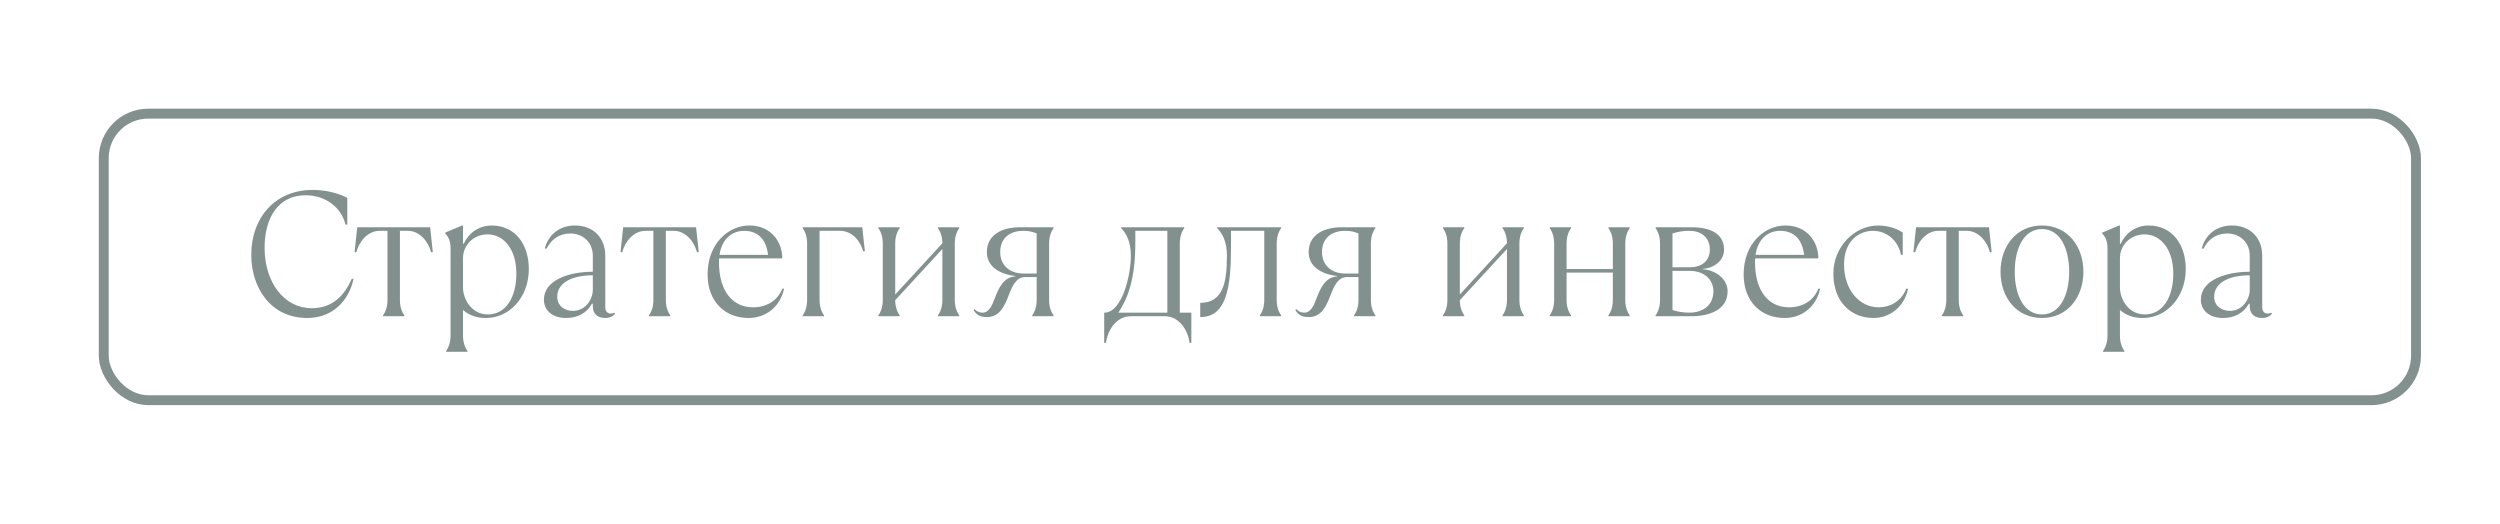
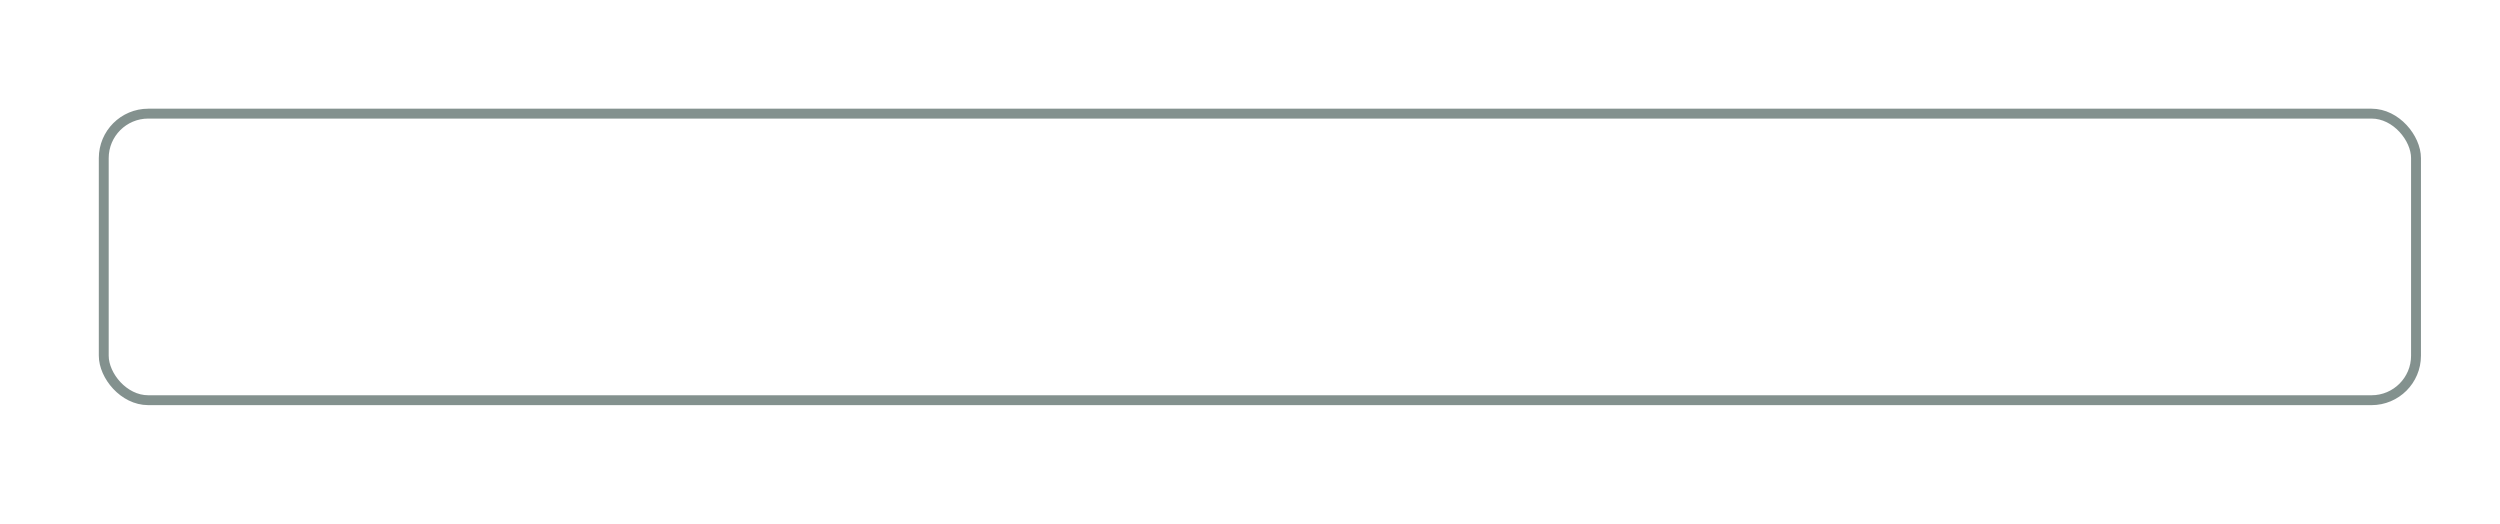
<svg xmlns="http://www.w3.org/2000/svg" width="253" height="53" viewBox="0 0 253 53" fill="none">
  <g opacity="0.55">
-     <path d="M31.097 32.18C33.707 32.18 35.327 30.38 35.777 28.22H35.597C34.877 29.84 33.707 31.19 31.547 31.19C28.757 31.19 26.777 28.58 26.777 25.07C26.777 22.046 28.163 19.76 30.917 19.76C32.897 19.76 34.517 20.93 34.967 22.73H35.147V20.03C34.535 19.688 33.257 19.22 31.637 19.22C27.857 19.22 25.427 22.01 25.427 25.79C25.427 29.03 27.317 32.18 31.097 32.18ZM40.922 32V31.91C40.652 31.55 40.472 31.01 40.472 30.38V23.36H41.282C42.452 23.36 43.352 24.44 43.622 25.52H43.802L43.532 23H36.152L35.882 25.52H36.062C36.332 24.44 37.232 23.36 38.402 23.36H39.212V30.38C39.212 31.01 39.032 31.55 38.762 31.91V32H40.922ZM47.307 35.6V35.51C47.037 35.15 46.857 34.61 46.857 33.98V31.37C47.487 31.91 48.207 32.18 49.197 32.18C51.537 32.18 53.517 30.11 53.517 27.23C53.517 24.8 52.203 22.82 49.737 22.82C48.441 22.82 47.379 23.63 46.947 24.656H46.857V22.82H46.767L45.057 23.54V23.63C45.417 23.99 45.597 24.44 45.597 25.16V33.98C45.597 34.61 45.417 35.15 45.147 35.51V35.6H47.307ZM49.377 31.82C47.667 31.82 46.857 30.2 46.857 29.12V26.132C46.857 24.764 47.955 23.72 49.341 23.72C50.997 23.72 52.257 25.25 52.257 27.68C52.257 30.11 51.177 31.82 49.377 31.82ZM62.154 31.64C62.118 31.676 61.992 31.73 61.794 31.73C61.524 31.73 61.254 31.55 61.254 31.1V25.88C61.254 24.098 60.084 22.82 58.176 22.82C56.664 22.82 55.494 23.72 55.134 25.16H55.314C55.764 24.26 56.574 23.63 57.708 23.63C59.094 23.63 59.994 24.62 59.994 25.88V27.5C57.654 27.5 55.044 28.31 55.044 30.326C55.044 31.37 55.854 32.18 57.294 32.18C58.392 32.18 59.346 31.73 59.904 30.74H59.994V31.01C59.994 31.82 60.534 32.18 61.254 32.18C61.704 32.18 62.064 32 62.244 31.73L62.154 31.64ZM57.978 31.46C57.204 31.46 56.394 31.01 56.394 30.02C56.394 28.67 57.798 27.86 59.994 27.86V29.3C59.994 30.344 59.22 31.46 57.978 31.46ZM67.833 32V31.91C67.563 31.55 67.383 31.01 67.383 30.38V23.36H68.193C69.363 23.36 70.263 24.44 70.533 25.52H70.713L70.443 23H63.063L62.793 25.52H62.973C63.243 24.44 64.143 23.36 65.313 23.36H66.123V30.38C66.123 31.01 65.943 31.55 65.673 31.91V32H67.833ZM79.168 29.21C78.718 30.38 77.638 31.1 76.198 31.1C74.236 31.1 72.76 29.588 72.76 26.528C72.76 26.402 72.76 26.276 72.778 26.15H79.168C79.168 24.44 77.998 22.82 75.838 22.82C73.678 22.82 71.608 24.692 71.608 27.77C71.608 30.56 73.408 32.18 75.748 32.18C77.638 32.18 78.988 30.92 79.348 29.21H79.168ZM75.298 23.36C76.738 23.36 77.548 24.26 77.728 25.79H72.814C73.066 24.062 74.2 23.36 75.298 23.36ZM83.389 32V31.91C83.12 31.55 82.939 31.01 82.939 30.38V23.36H85.01C86.09 23.36 86.99 24.17 87.35 25.43H87.529L87.26 23H81.23V23.09C81.499 23.45 81.68 23.99 81.68 24.62V30.38C81.68 31.01 81.499 31.55 81.23 31.91V32H83.389ZM91.047 32V31.91C90.777 31.55 90.597 31.01 90.597 30.38L95.367 25.196V30.38C95.367 31.01 95.187 31.55 94.917 31.91V32H97.077V31.91C96.807 31.55 96.627 31.01 96.627 30.38V24.62C96.627 23.99 96.807 23.45 97.077 23.09V23H94.917V23.09C95.187 23.45 95.367 23.99 95.367 24.62L90.597 29.804V24.62C90.597 23.99 90.777 23.45 91.047 23.09V23H88.887V23.09C89.157 23.45 89.337 23.99 89.337 24.62V30.38C89.337 31.01 89.157 31.55 88.887 31.91V32H91.047ZM99.871 32.09C101.167 32.09 101.653 30.992 102.085 29.876C102.445 28.94 102.841 28.04 103.741 28.04H104.911V30.38C104.911 31.01 104.731 31.55 104.461 31.91V32H106.621V31.91C106.351 31.55 106.171 31.01 106.171 30.38V24.62C106.171 23.99 106.351 23.45 106.621 23.09V23H103.201C101.455 23 99.871 23.72 99.871 25.52C99.871 27.248 101.653 27.824 102.751 27.932V27.968C101.563 28.058 101.077 29.12 100.681 30.164C100.393 30.938 100.087 31.64 99.421 31.64C99.151 31.64 98.881 31.55 98.611 31.28L98.521 31.37C98.791 31.82 99.151 32.09 99.871 32.09ZM103.561 27.68C102.121 27.68 101.221 26.78 101.221 25.52C101.221 24.08 102.211 23.36 103.561 23.36C104.101 23.36 104.515 23.45 104.911 23.63V27.68H103.561ZM111.925 34.7C112.105 33.35 113.005 32 114.445 32H117.865C119.305 32 120.205 33.35 120.385 34.7H120.565V31.64H119.395V24.62C119.395 23.99 119.575 23.45 119.845 23.09V23H113.455V23.09C113.905 23.54 114.445 24.35 114.445 25.88C114.445 27.896 113.545 31.55 111.835 31.64H111.745V34.7H111.925ZM113.185 31.64C114.139 30.164 114.895 28.256 114.895 24.566V23.36H118.135V31.64H113.185ZM121.464 32.09C124.164 32.09 124.578 29.012 124.578 24.908V23.36H127.944V30.38C127.944 31.01 127.764 31.55 127.494 31.91V32H129.654V31.91C129.384 31.55 129.204 31.01 129.204 30.38V24.62C129.204 23.99 129.384 23.45 129.654 23.09V23H123.174V23.09C123.624 23.54 124.164 24.35 124.164 25.844C124.164 28.31 123.894 30.65 121.464 30.65V32.09ZM132.436 32.09C133.732 32.09 134.218 30.992 134.65 29.876C135.01 28.94 135.406 28.04 136.306 28.04H137.476V30.38C137.476 31.01 137.296 31.55 137.026 31.91V32H139.186V31.91C138.916 31.55 138.736 31.01 138.736 30.38V24.62C138.736 23.99 138.916 23.45 139.186 23.09V23H135.766C134.02 23 132.436 23.72 132.436 25.52C132.436 27.248 134.218 27.824 135.316 27.932V27.968C134.128 28.058 133.642 29.12 133.246 30.164C132.958 30.938 132.652 31.64 131.986 31.64C131.716 31.64 131.446 31.55 131.176 31.28L131.086 31.37C131.356 31.82 131.716 32.09 132.436 32.09ZM136.126 27.68C134.686 27.68 133.786 26.78 133.786 25.52C133.786 24.08 134.776 23.36 136.126 23.36C136.666 23.36 137.08 23.45 137.476 23.63V27.68H136.126ZM148.185 32V31.91C147.915 31.55 147.735 31.01 147.735 30.38L152.505 25.196V30.38C152.505 31.01 152.325 31.55 152.055 31.91V32H154.215V31.91C153.945 31.55 153.765 31.01 153.765 30.38V24.62C153.765 23.99 153.945 23.45 154.215 23.09V23H152.055V23.09C152.325 23.45 152.505 23.99 152.505 24.62L147.735 29.804V24.62C147.735 23.99 147.915 23.45 148.185 23.09V23H146.025V23.09C146.295 23.45 146.475 23.99 146.475 24.62V30.38C146.475 31.01 146.295 31.55 146.025 31.91V32H148.185ZM158.989 32V31.91C158.719 31.55 158.539 31.01 158.539 30.38V27.59H163.219V30.38C163.219 31.01 163.039 31.55 162.769 31.91V32H164.929V31.91C164.659 31.55 164.479 31.01 164.479 30.38V24.62C164.479 23.99 164.659 23.45 164.929 23.09V23H162.769V23.09C163.039 23.45 163.219 23.99 163.219 24.62V27.23H158.539V24.62C158.539 23.99 158.719 23.45 158.989 23.09V23H156.829V23.09C157.099 23.45 157.279 23.99 157.279 24.62V30.38C157.279 31.01 157.099 31.55 156.829 31.91V32H158.989ZM171.235 32C172.945 32 174.835 31.37 174.835 29.48C174.835 28.13 173.467 27.302 172.315 27.248V27.212C173.413 27.14 174.475 26.42 174.475 25.25C174.475 23.63 173.035 23 171.235 23H167.545V23.09C167.815 23.45 167.995 23.99 167.995 24.62V30.38C167.995 31.01 167.815 31.55 167.545 31.91V32H171.235ZM169.255 23.63C169.795 23.45 170.335 23.36 170.965 23.36C172.315 23.36 173.035 24.17 173.035 25.25C173.035 26.33 172.315 27.05 170.965 27.05H169.255V23.63ZM170.965 31.64C170.335 31.64 169.795 31.55 169.255 31.37V27.41H170.965C172.495 27.41 173.395 28.31 173.395 29.48C173.395 30.83 172.405 31.64 170.965 31.64ZM184.016 29.21C183.566 30.38 182.486 31.1 181.046 31.1C179.084 31.1 177.608 29.588 177.608 26.528C177.608 26.402 177.608 26.276 177.626 26.15H184.016C184.016 24.44 182.846 22.82 180.686 22.82C178.526 22.82 176.456 24.692 176.456 27.77C176.456 30.56 178.256 32.18 180.596 32.18C182.486 32.18 183.836 30.92 184.196 29.21H184.016ZM180.146 23.36C181.586 23.36 182.396 24.26 182.576 25.79H177.662C177.914 24.062 179.048 23.36 180.146 23.36ZM189.587 32.18C191.297 32.18 192.737 31.01 193.097 29.21H192.917C192.377 30.56 191.207 31.1 190.127 31.1C188.147 31.1 186.617 29.3 186.617 26.78C186.617 24.26 188.237 23.36 189.551 23.36C190.937 23.36 192.107 24.35 192.377 25.79H192.557V23.54C191.927 23.09 190.937 22.82 190.091 22.82C187.625 22.82 185.537 25.016 185.537 27.68C185.537 30.56 187.337 32.18 189.587 32.18ZM198.677 32V31.91C198.407 31.55 198.227 31.01 198.227 30.38V23.36H199.037C200.207 23.36 201.107 24.44 201.377 25.52H201.557L201.287 23H193.907L193.637 25.52H193.817C194.087 24.44 194.987 23.36 196.157 23.36H196.967V30.38C196.967 31.01 196.787 31.55 196.517 31.91V32H198.677ZM206.646 32.18C209.238 32.18 210.84 30.074 210.84 27.5C210.84 24.926 209.238 22.82 206.646 22.82C204.054 22.82 202.452 24.926 202.452 27.5C202.452 30.074 204.054 32.18 206.646 32.18ZM206.646 31.82C204.792 31.82 203.892 29.822 203.892 27.5C203.892 25.178 204.792 23.18 206.646 23.18C208.5 23.18 209.4 25.178 209.4 27.5C209.4 29.822 208.5 31.82 206.646 31.82ZM214.988 35.6V35.51C214.718 35.15 214.538 34.61 214.538 33.98V31.37C215.168 31.91 215.888 32.18 216.878 32.18C219.218 32.18 221.198 30.11 221.198 27.23C221.198 24.8 219.884 22.82 217.418 22.82C216.122 22.82 215.06 23.63 214.628 24.656H214.538V22.82H214.448L212.738 23.54V23.63C213.098 23.99 213.278 24.44 213.278 25.16V33.98C213.278 34.61 213.098 35.15 212.828 35.51V35.6H214.988ZM217.058 31.82C215.348 31.82 214.538 30.2 214.538 29.12V26.132C214.538 24.764 215.636 23.72 217.022 23.72C218.678 23.72 219.938 25.25 219.938 27.68C219.938 30.11 218.858 31.82 217.058 31.82ZM229.835 31.64C229.799 31.676 229.673 31.73 229.475 31.73C229.205 31.73 228.935 31.55 228.935 31.1V25.88C228.935 24.098 227.765 22.82 225.857 22.82C224.345 22.82 223.175 23.72 222.815 25.16H222.995C223.445 24.26 224.255 23.63 225.389 23.63C226.775 23.63 227.675 24.62 227.675 25.88V27.5C225.335 27.5 222.725 28.31 222.725 30.326C222.725 31.37 223.535 32.18 224.975 32.18C226.073 32.18 227.027 31.73 227.585 30.74H227.675V31.01C227.675 31.82 228.215 32.18 228.935 32.18C229.385 32.18 229.745 32 229.925 31.73L229.835 31.64ZM225.659 31.46C224.885 31.46 224.075 31.01 224.075 30.02C224.075 28.67 225.479 27.86 227.675 27.86V29.3C227.675 30.344 226.901 31.46 225.659 31.46Z" fill="#1E3632" />
    <rect x="10.5" y="11.5" width="234" height="29" rx="4.5" stroke="#1E3632" />
  </g>
</svg>